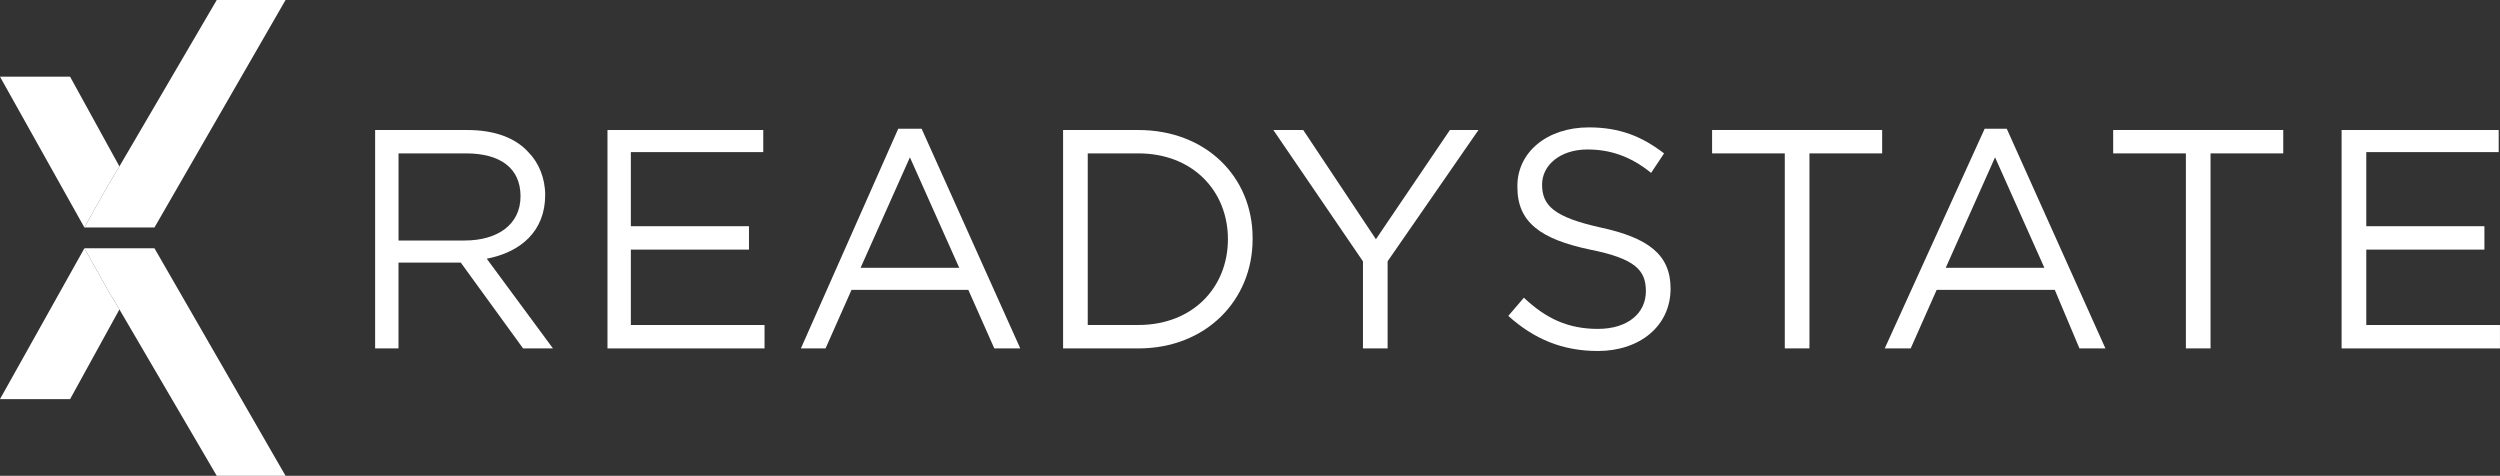
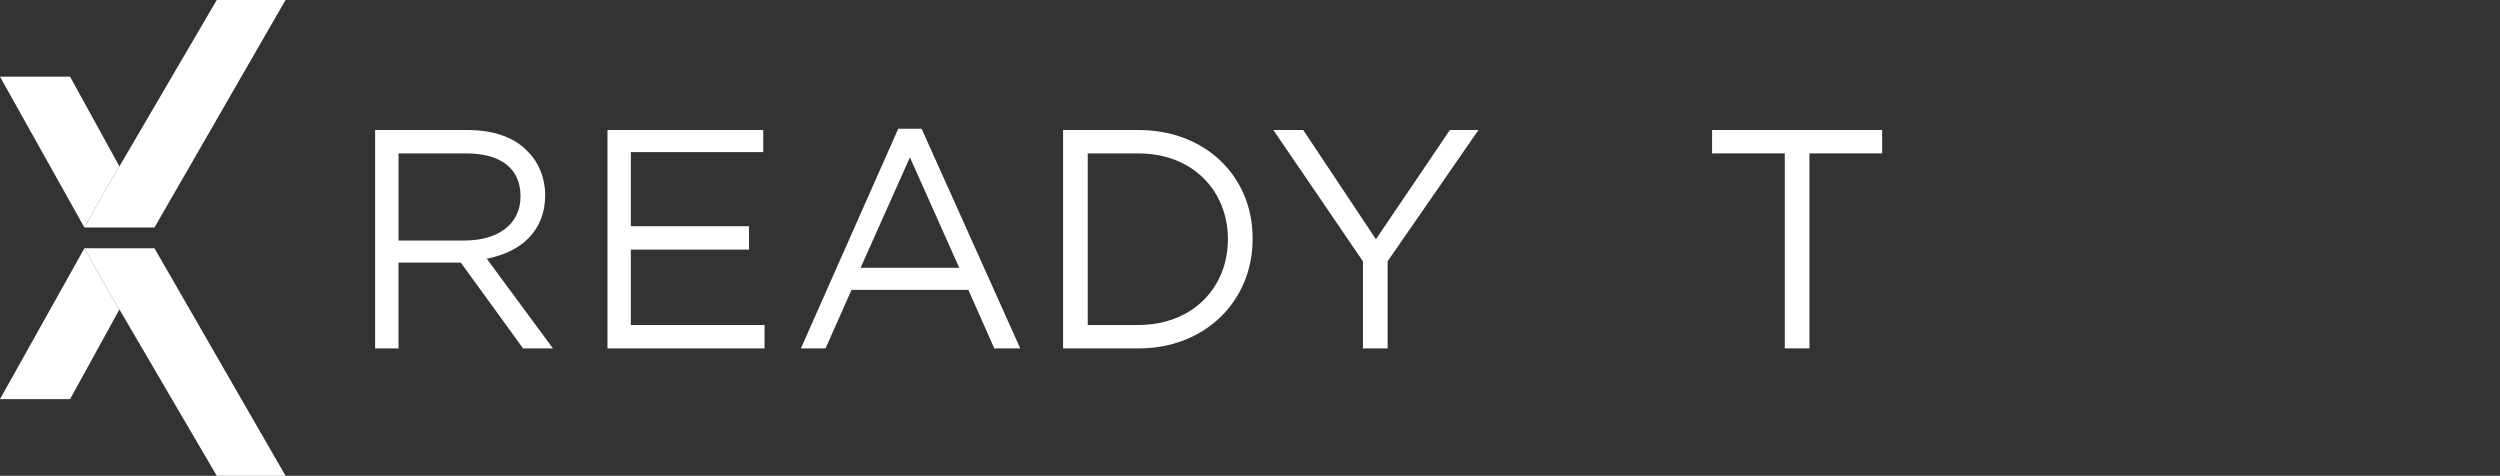
<svg xmlns="http://www.w3.org/2000/svg" width="310" height="59" viewBox="0 0 310 59" fill="none">
  <rect x="0" y="0" width="310" height="59" fill="#333333" stroke="none" />
  <g clip-path="url(#clip0_565_254)">
    <path d="M57.623 29.822C61.648 29.822 64.546 27.886 64.546 24.34C64.546 20.793 61.97 19.02 57.786 19.02H49.418V29.822H57.627H57.623ZM46.516 16.122H57.945C61.327 16.122 63.899 17.088 65.511 18.861C66.797 20.149 67.603 22.085 67.603 24.18C67.603 28.693 64.546 31.273 60.358 32.08L68.567 43.204H64.864L57.139 32.565H49.414V43.204H46.516V16.122Z" fill="white" />
    <path d="M75.328 16.122H94.644V18.861H78.225V28.049H92.873V30.951H78.225V40.302H94.803V43.204H75.328V16.122Z" fill="white" />
    <path d="M118.946 33.209L112.829 19.509L106.712 33.209H118.946ZM111.38 15.959H114.278L126.512 43.2H123.293L120.073 35.945H105.588L102.369 43.2H99.312L111.384 15.959" fill="white" />
    <path d="M134.88 19.02V40.298H141.156C147.916 40.298 152.263 35.623 152.263 29.659C152.263 23.696 147.916 19.02 141.156 19.02H134.88ZM131.823 16.122H141.16C149.528 16.122 155.323 21.926 155.323 29.5V29.663C155.323 37.241 149.528 43.204 141.16 43.204H131.823V16.122Z" fill="white" />
    <path d="M169.003 32.402L157.896 16.122H161.6L170.614 29.663L179.788 16.122H183.329L172.063 32.402V43.204H169.007V32.402" fill="white" />
-     <path d="M187.029 39.173L188.962 36.915C191.697 39.495 194.436 40.783 198.136 40.783C201.836 40.783 204.09 38.847 204.09 36.108C204.09 33.528 202.804 32.077 197.171 30.951C191.054 29.663 188.156 27.568 188.156 23.214V23.052C188.156 18.861 191.86 15.796 197.009 15.796C200.871 15.796 203.606 16.925 206.345 19.02L204.737 21.438C202.161 19.342 199.589 18.535 196.85 18.535C193.471 18.535 191.217 20.471 191.217 22.889C191.217 25.469 192.666 26.92 198.461 28.208C204.416 29.496 207.151 31.592 207.151 35.786C207.151 40.461 203.288 43.523 198.136 43.523C193.789 43.523 190.248 42.072 187.029 39.169" fill="white" />
    <path d="M221.314 19.02H212.3V16.118H233.386V19.02H224.371V43.2H221.314V19.02Z" fill="white" />
-     <path d="M253.504 33.209L247.387 19.509L241.27 33.209H253.504ZM246.101 15.959H248.836L261.07 43.2H257.851L254.794 35.945H240.146L236.927 43.2H233.708L246.101 15.959Z" fill="white" />
-     <path d="M271.05 19.02H262.035V16.118H283.122V19.02H274.107V43.2H271.05V19.02Z" fill="white" />
-     <path d="M290.362 16.122H309.837V18.861H293.419V28.049H308.067V30.951H293.419V40.302H309.996V43.204H290.359V16.122" fill="white" />
    <path d="M14.807 20.634L8.69 9.51H0L10.464 28.208L13.362 23.052L14.81 20.634" fill="white" />
    <path d="M26.878 0L14.807 20.634L13.358 23.051L10.46 28.208H19.153L35.409 0H26.878Z" fill="white" />
    <path d="M10.464 30.788L0 49.49H8.693L14.81 38.366L13.362 35.949L10.464 30.788Z" fill="white" />
    <path d="M19.153 30.788H10.46L13.358 35.949L14.807 38.366L26.878 59H35.409L19.153 30.788Z" fill="white" />
  </g>
  <defs>
    <clipPath id="clip0_565_254">
      <rect width="310" height="59" fill="white" />
    </clipPath>
  </defs>
</svg>